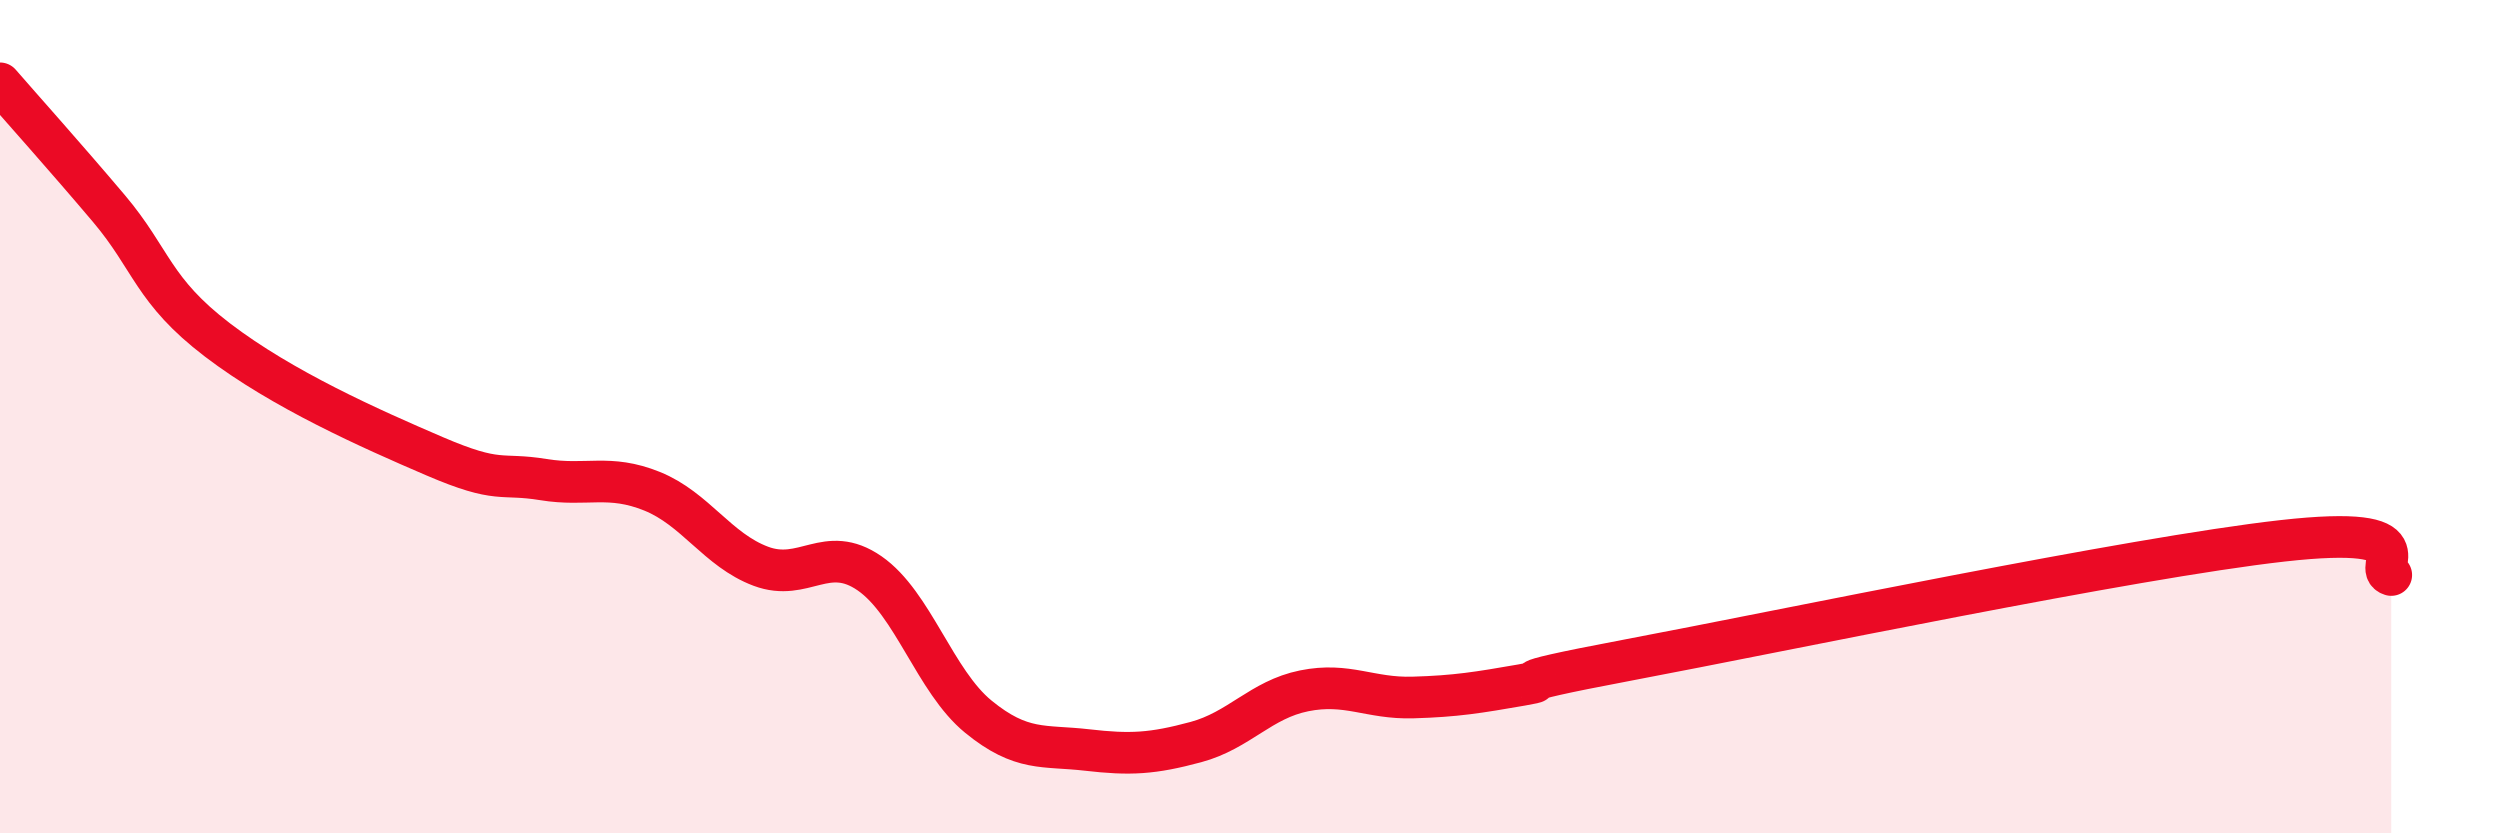
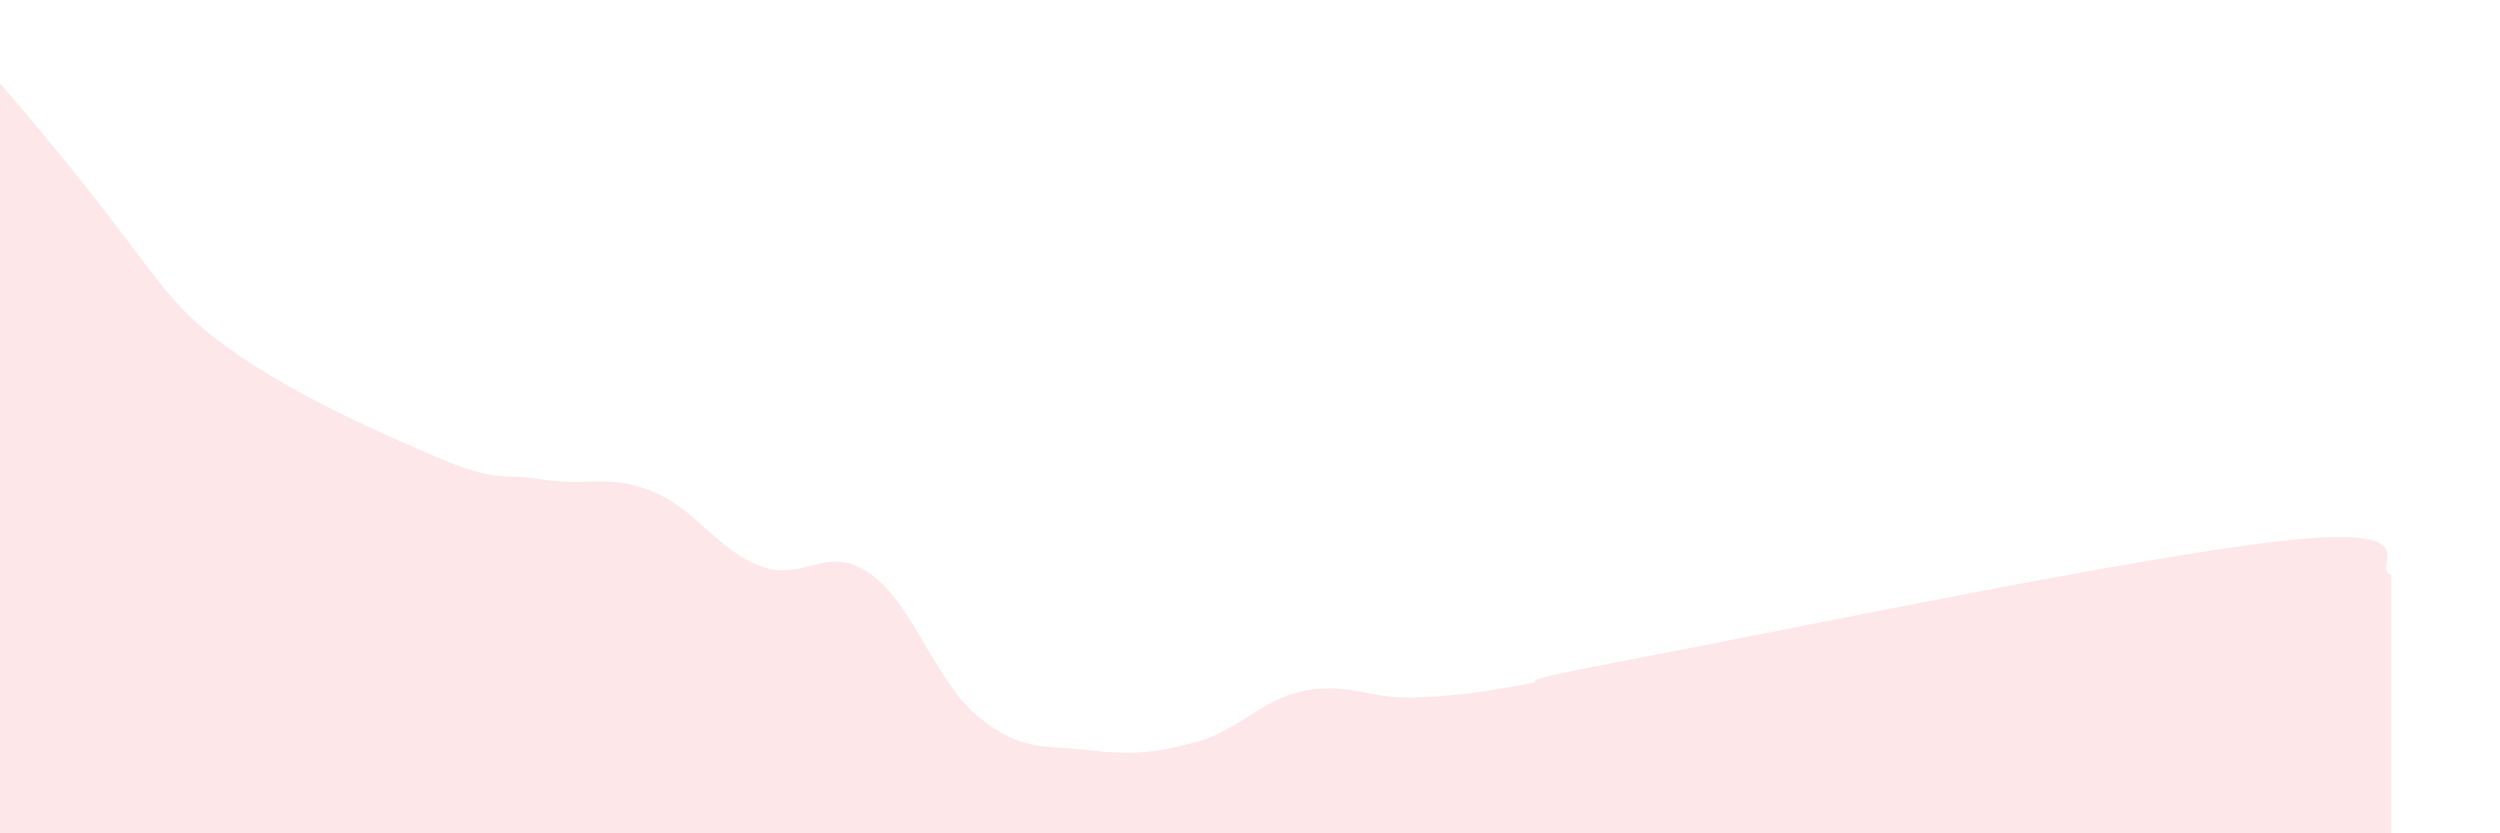
<svg xmlns="http://www.w3.org/2000/svg" width="60" height="20" viewBox="0 0 60 20">
-   <path d="M 0,2 C 0.52,2.6 1.57,3.77 2.61,5 C 3.65,6.23 3.66,6.97 5.22,8.16 C 6.78,9.35 8.87,10.28 10.43,10.95 C 11.99,11.62 12,11.34 13.04,11.51 C 14.08,11.68 14.61,11.37 15.65,11.79 C 16.69,12.21 17.22,13.2 18.26,13.59 C 19.3,13.98 19.83,13.04 20.87,13.76 C 21.91,14.48 22.44,16.35 23.48,17.2 C 24.52,18.05 25.05,17.88 26.09,18 C 27.13,18.12 27.66,18.09 28.7,17.81 C 29.74,17.53 30.26,16.79 31.3,16.58 C 32.34,16.37 32.87,16.77 33.91,16.74 C 34.95,16.71 35.48,16.62 36.52,16.44 C 37.56,16.26 35.48,16.52 39.13,15.83 C 42.78,15.14 51.13,13.39 54.78,12.98 C 58.43,12.57 56.87,13.64 57.39,13.8L57.39 20L0 20Z" fill="#EB0A25" opacity="0.1" stroke-linecap="round" stroke-linejoin="round" />
-   <path d="M 0,2 C 0.52,2.6 1.57,3.77 2.61,5 C 3.65,6.23 3.66,6.97 5.22,8.16 C 6.78,9.35 8.87,10.28 10.43,10.95 C 11.99,11.62 12,11.34 13.04,11.51 C 14.08,11.68 14.61,11.37 15.65,11.79 C 16.69,12.21 17.22,13.2 18.26,13.59 C 19.3,13.98 19.83,13.04 20.87,13.76 C 21.91,14.48 22.44,16.35 23.48,17.2 C 24.52,18.05 25.05,17.88 26.09,18 C 27.13,18.12 27.66,18.09 28.7,17.81 C 29.74,17.53 30.26,16.79 31.3,16.58 C 32.34,16.37 32.87,16.77 33.91,16.74 C 34.95,16.71 35.48,16.62 36.52,16.44 C 37.56,16.26 35.48,16.52 39.13,15.83 C 42.78,15.14 51.13,13.39 54.78,12.98 C 58.43,12.57 56.87,13.64 57.39,13.8" stroke="#EB0A25" stroke-width="1" fill="none" stroke-linecap="round" stroke-linejoin="round" />
+   <path d="M 0,2 C 3.65,6.23 3.66,6.97 5.22,8.16 C 6.78,9.35 8.87,10.28 10.43,10.95 C 11.99,11.62 12,11.34 13.04,11.51 C 14.08,11.68 14.61,11.37 15.65,11.79 C 16.69,12.21 17.22,13.2 18.26,13.59 C 19.3,13.98 19.83,13.04 20.87,13.76 C 21.91,14.48 22.44,16.35 23.48,17.2 C 24.52,18.05 25.05,17.88 26.09,18 C 27.13,18.12 27.66,18.09 28.7,17.81 C 29.74,17.53 30.26,16.79 31.3,16.58 C 32.34,16.37 32.87,16.77 33.91,16.74 C 34.95,16.71 35.48,16.62 36.52,16.44 C 37.56,16.26 35.48,16.52 39.13,15.83 C 42.78,15.14 51.13,13.39 54.78,12.98 C 58.43,12.57 56.87,13.64 57.39,13.8L57.39 20L0 20Z" fill="#EB0A25" opacity="0.1" stroke-linecap="round" stroke-linejoin="round" />
</svg>